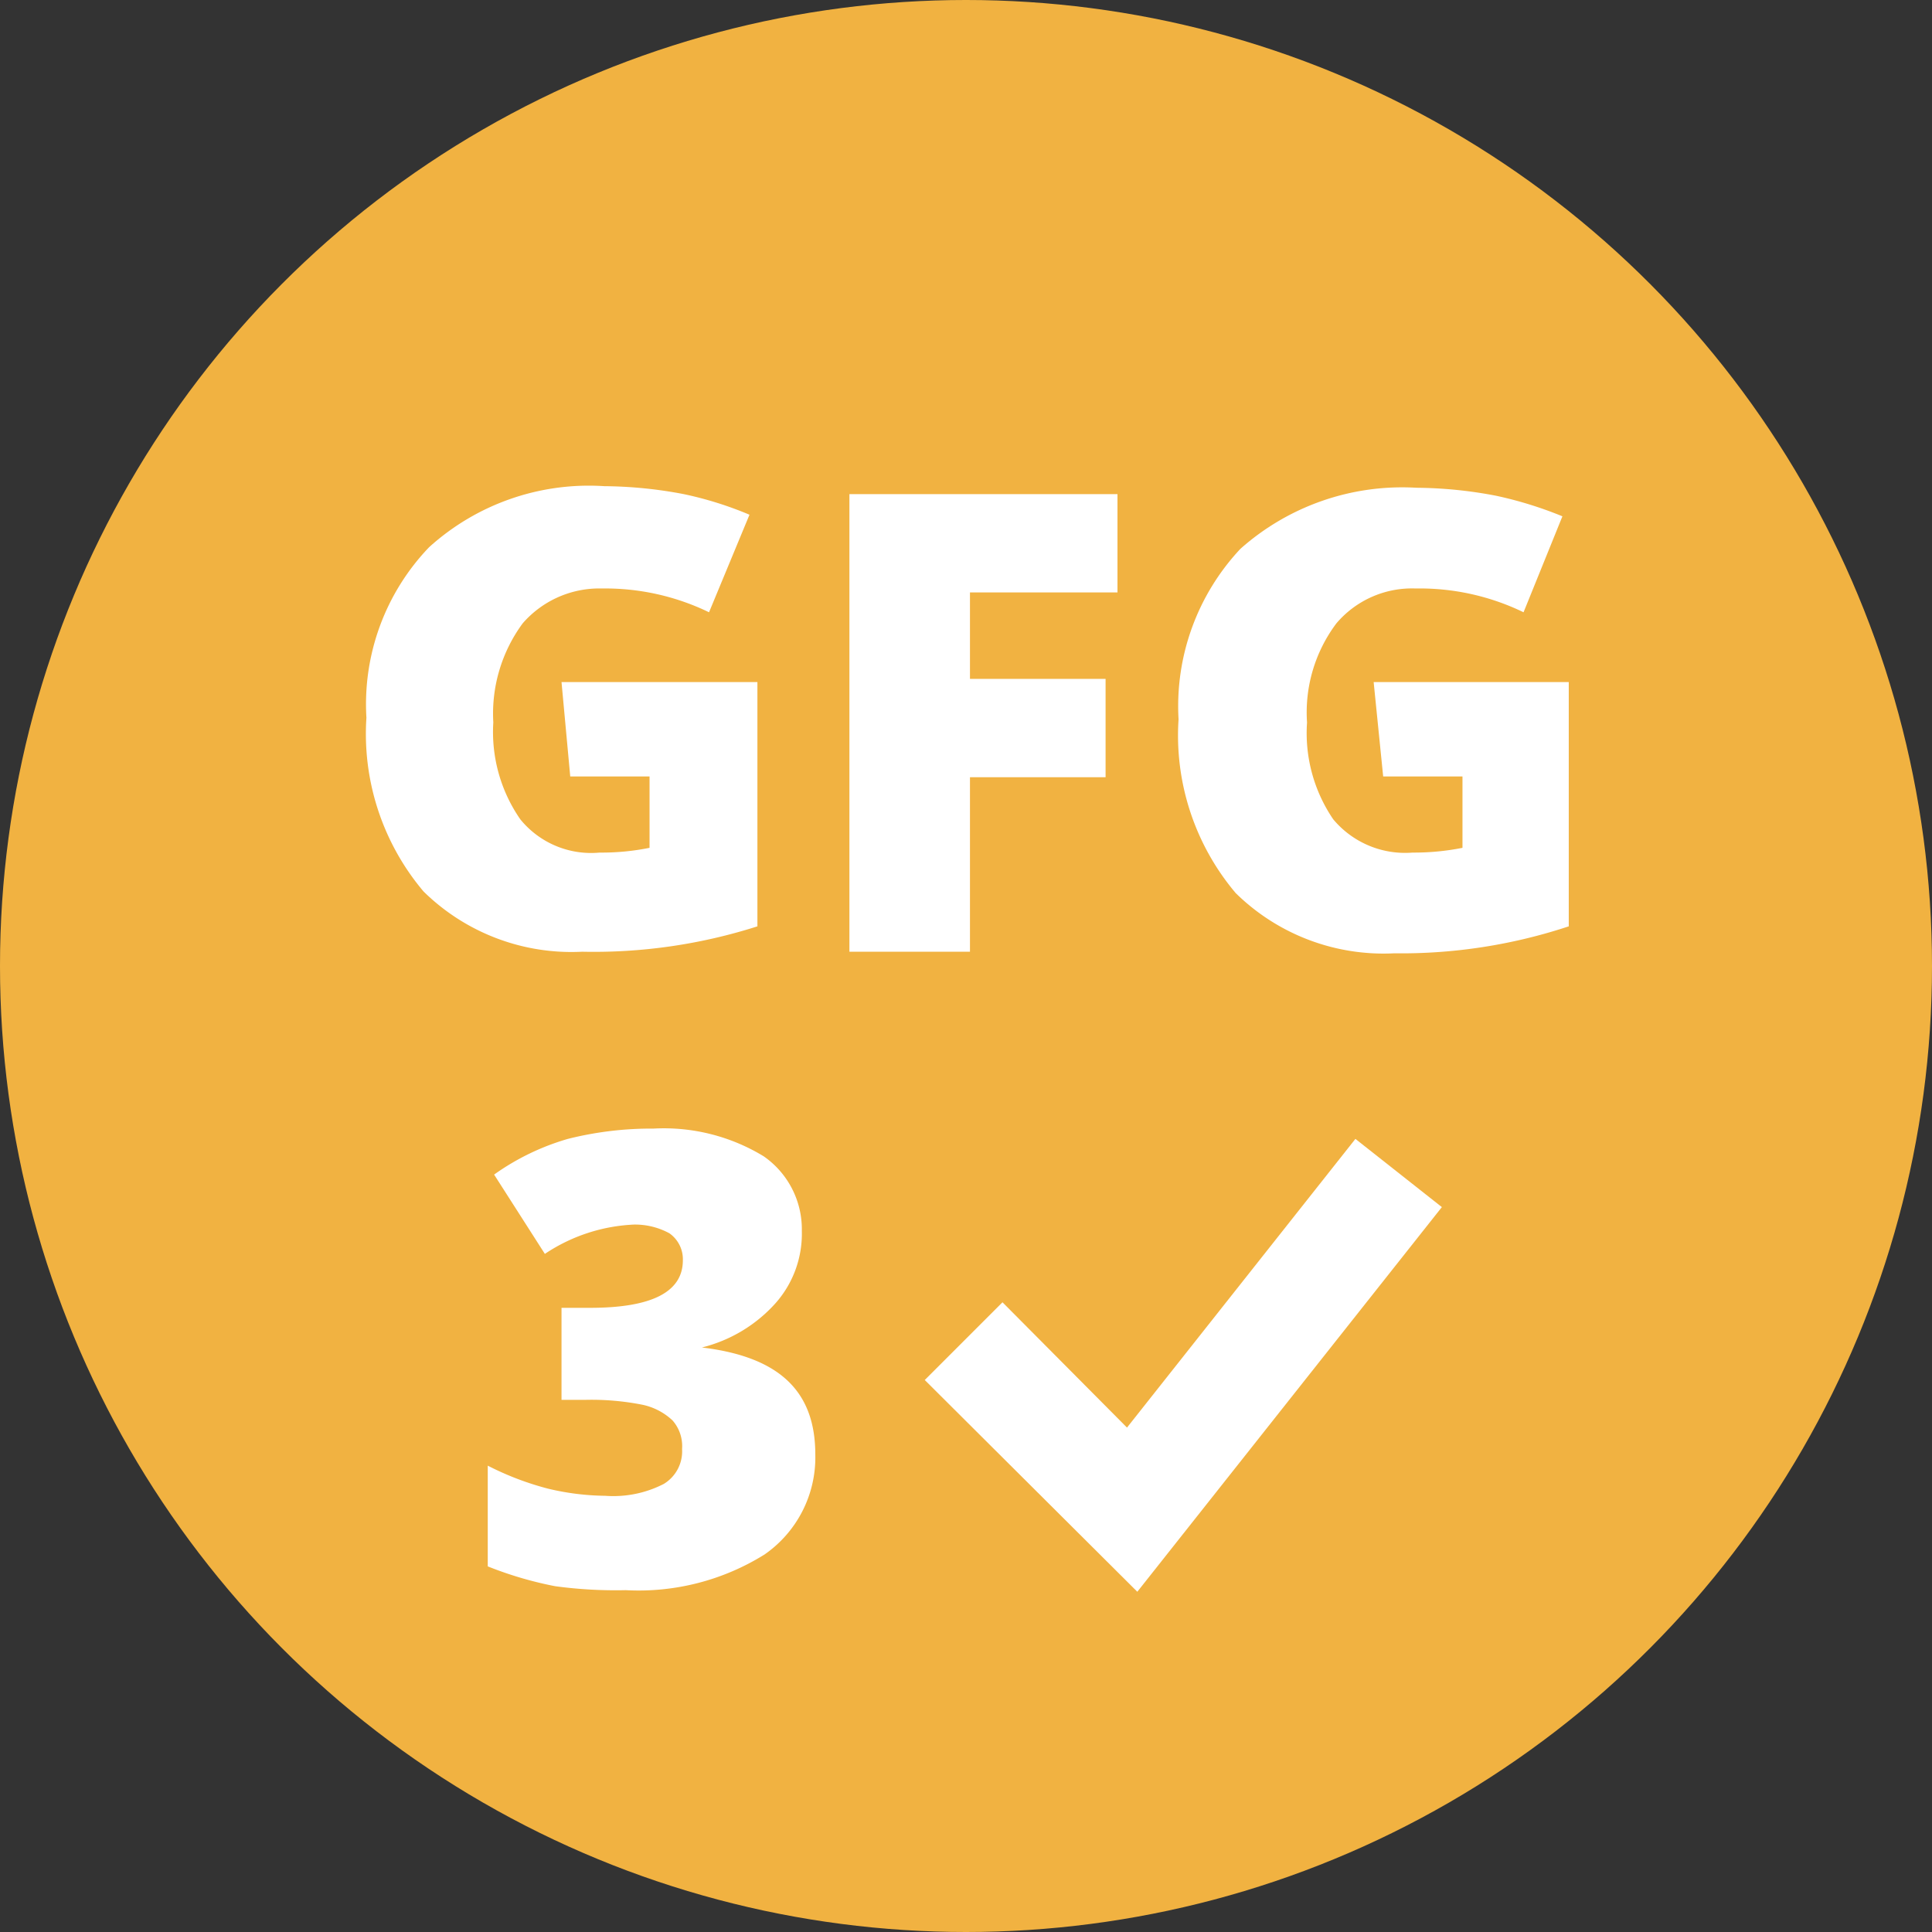
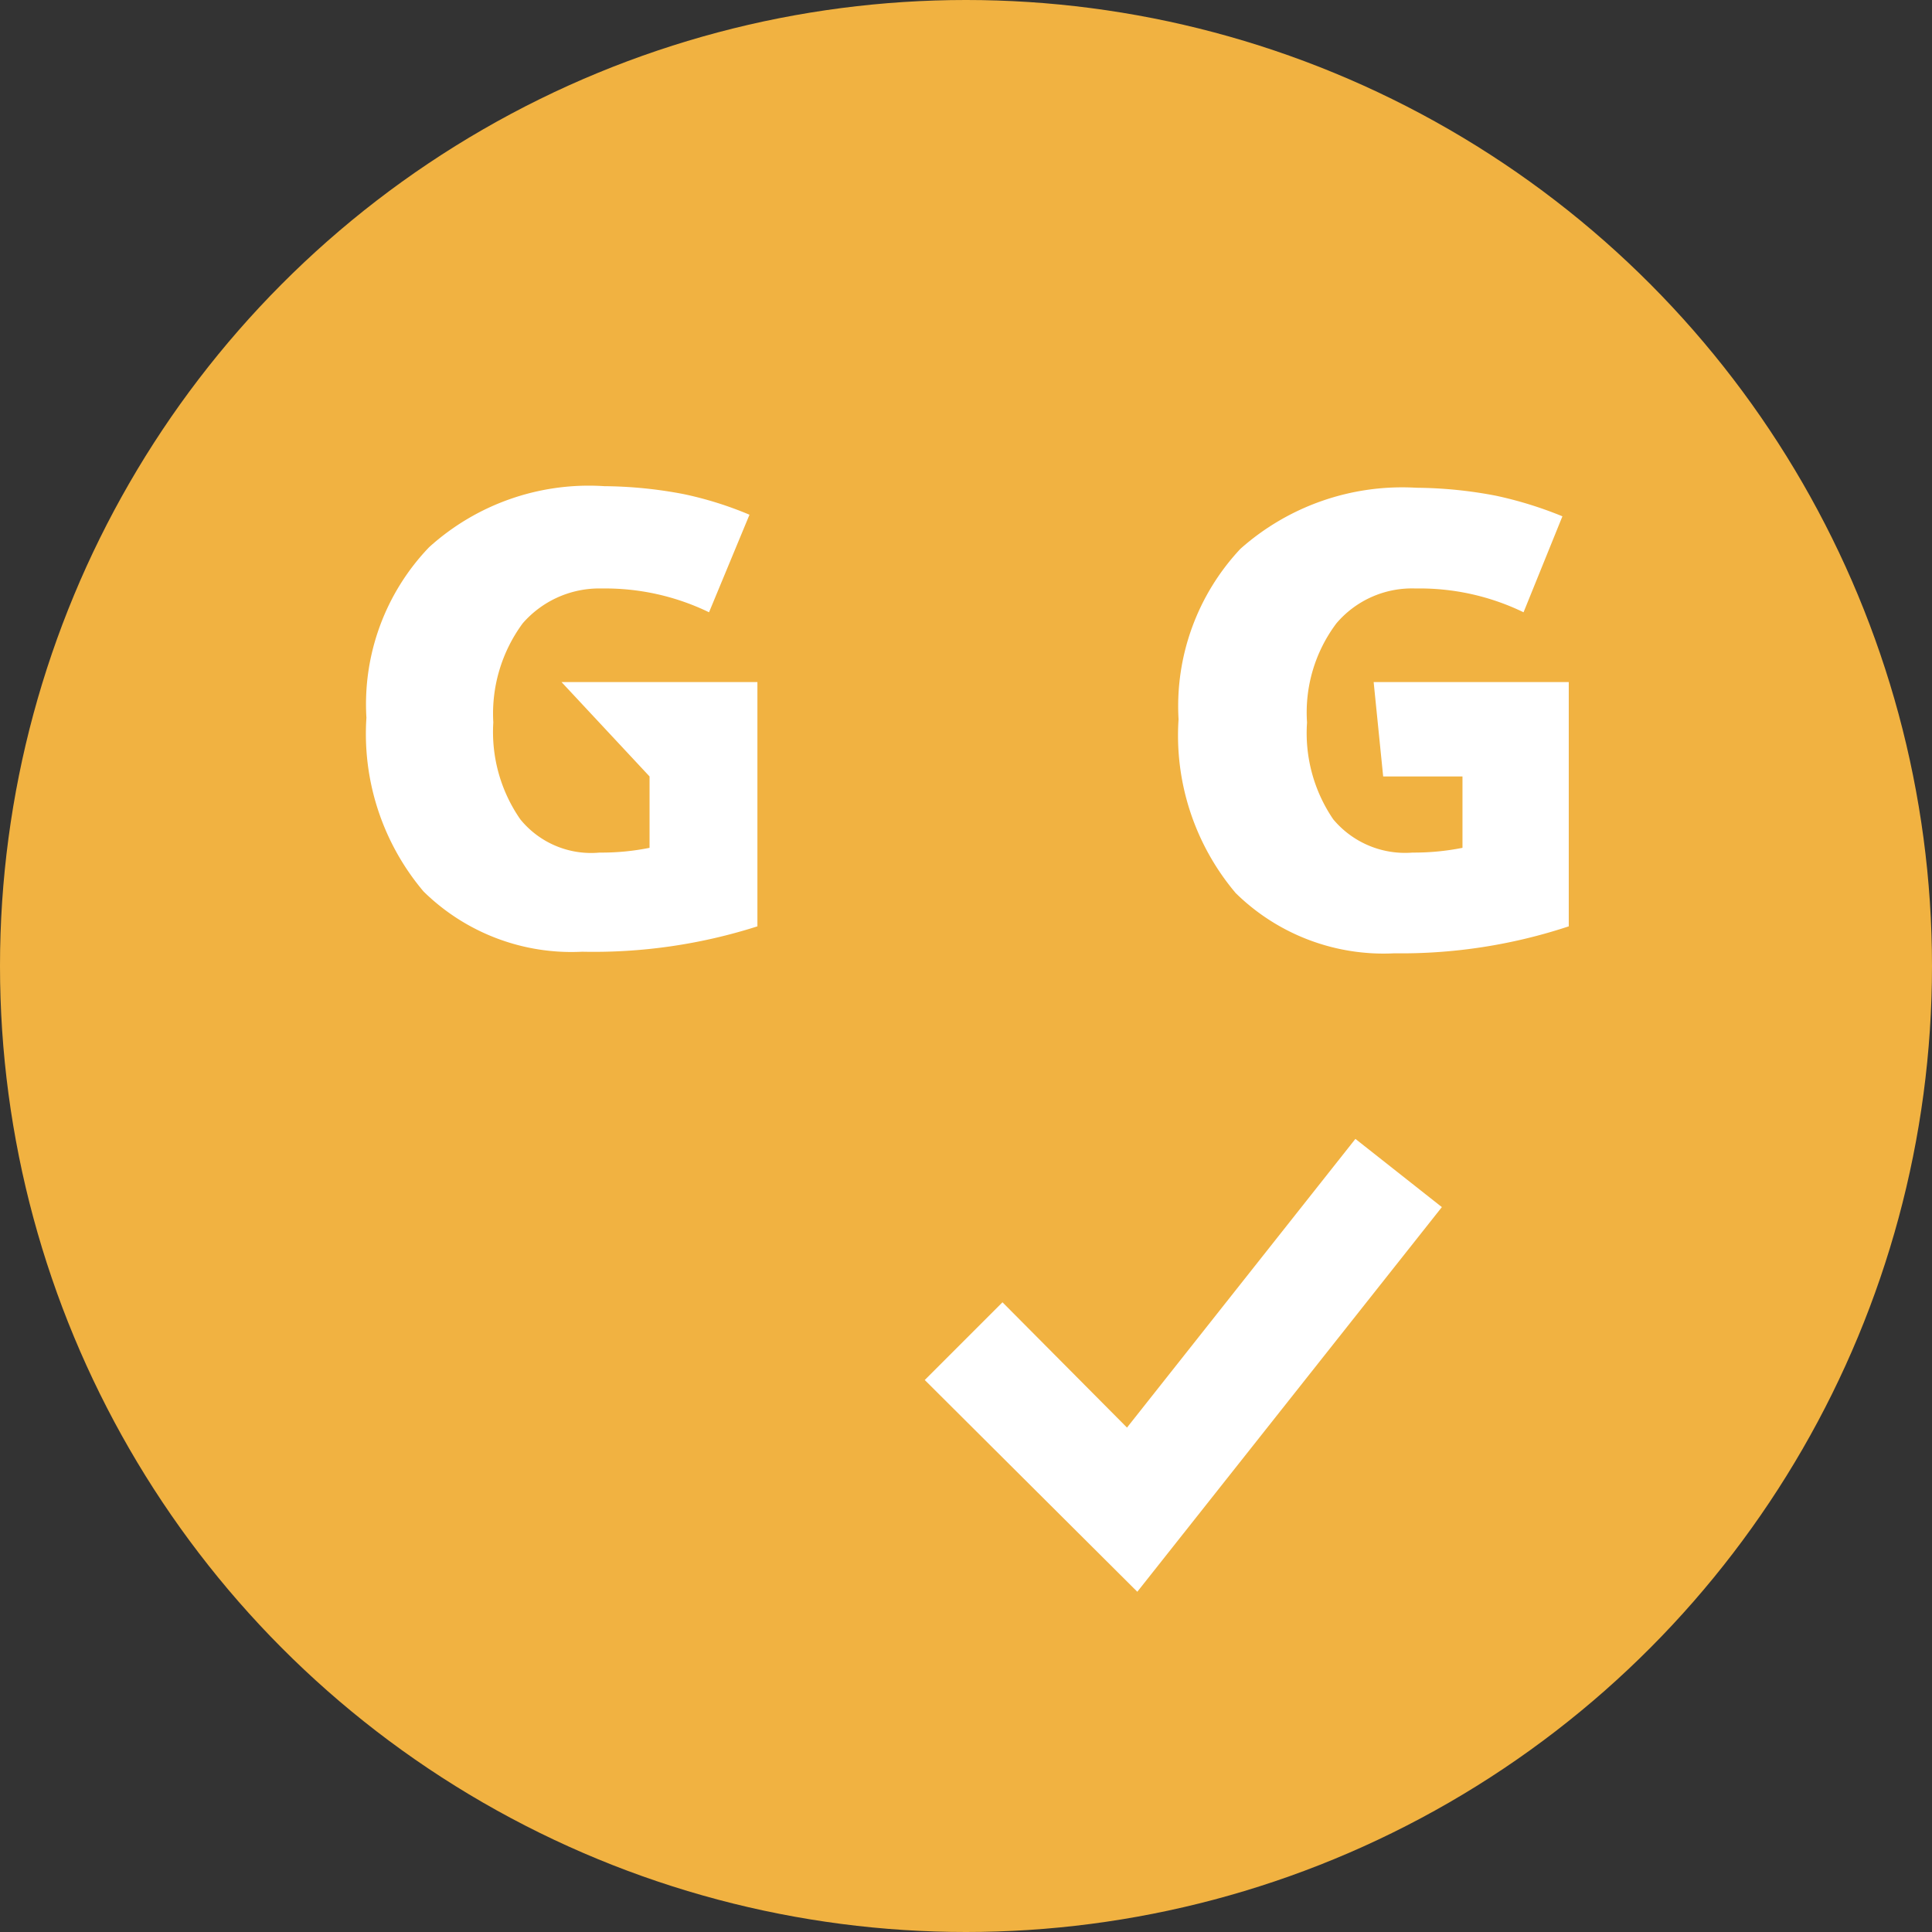
<svg xmlns="http://www.w3.org/2000/svg" id="Layer_1" data-name="Layer 1" viewBox="0 0 24.36 24.36">
  <rect x="0" y="0" width="24.36" height="24.36" fill="#333333" stroke="none" />
  <defs>
    <style>.cls-1{fill:#f1b241;}.cls-2{fill:#fff;}</style>
  </defs>
  <title>SustainabilityRatingsIcons copy</title>
  <circle class="cls-1" cx="12.18" cy="12.18" r="12.18" />
-   <path class="cls-2" d="M7.08,8.6H9.55v3.08A6.78,6.78,0,0,1,7.34,12a2.66,2.66,0,0,1-2-.76,3.08,3.08,0,0,1-.72-2.19,2.86,2.86,0,0,1,.79-2.15,3,3,0,0,1,2.21-.77,5.51,5.51,0,0,1,1,.1,4.53,4.53,0,0,1,.83.26L8.94,7.72a3,3,0,0,0-1.35-.3,1.28,1.28,0,0,0-1,.44,1.92,1.92,0,0,0-.37,1.25,1.93,1.93,0,0,0,.34,1.22,1.15,1.15,0,0,0,1,.42,3.06,3.06,0,0,0,.63-.06v-.9h-1Z" />
-   <path class="cls-2" d="M12.23,12H10.71V6.23h3.38V7.47H12.23V8.56h1.71V9.8H12.23Z" />
+   <path class="cls-2" d="M7.08,8.6H9.55v3.08A6.78,6.78,0,0,1,7.34,12a2.66,2.66,0,0,1-2-.76,3.08,3.08,0,0,1-.72-2.19,2.86,2.86,0,0,1,.79-2.15,3,3,0,0,1,2.21-.77,5.51,5.51,0,0,1,1,.1,4.53,4.53,0,0,1,.83.26L8.94,7.72a3,3,0,0,0-1.35-.3,1.28,1.28,0,0,0-1,.44,1.92,1.92,0,0,0-.37,1.25,1.93,1.93,0,0,0,.34,1.22,1.15,1.15,0,0,0,1,.42,3.06,3.06,0,0,0,.63-.06v-.9Z" />
  <path class="cls-2" d="M17.32,8.6h2.46v3.08a6.72,6.72,0,0,1-2.2.34,2.66,2.66,0,0,1-2-.76,3.08,3.08,0,0,1-.72-2.19,2.9,2.9,0,0,1,.78-2.15,3.07,3.07,0,0,1,2.22-.77,5.49,5.49,0,0,1,1,.1,4.92,4.92,0,0,1,.84.26l-.49,1.21a3,3,0,0,0-1.36-.3,1.25,1.25,0,0,0-1,.44,1.87,1.87,0,0,0-.37,1.25,1.93,1.93,0,0,0,.33,1.22,1.18,1.18,0,0,0,1,.42,3.13,3.13,0,0,0,.63-.06v-.9h-1Z" />
-   <path class="cls-2" d="M10.11,15.52a1.32,1.32,0,0,1-.33.91,1.84,1.84,0,0,1-.93.56v0c1,.12,1.43.57,1.43,1.35a1.49,1.49,0,0,1-.64,1.26,3,3,0,0,1-1.75.45A5.67,5.67,0,0,1,7,20a4.68,4.68,0,0,1-.85-.25V18.48a3.71,3.71,0,0,0,.76.29,3.22,3.22,0,0,0,.72.09,1.39,1.39,0,0,0,.74-.15.48.48,0,0,0,.23-.44.49.49,0,0,0-.12-.36.79.79,0,0,0-.39-.2,3.31,3.31,0,0,0-.7-.06H7.08V16.49h.36q1.17,0,1.17-.6a.4.4,0,0,0-.17-.34A.91.91,0,0,0,8,15.44a2.19,2.19,0,0,0-1.13.37l-.64-1a3.07,3.07,0,0,1,.93-.45,4.32,4.32,0,0,1,1.08-.13,2.42,2.42,0,0,1,1.39.35A1.12,1.12,0,0,1,10.11,15.52Z" />
  <polygon class="cls-2" points="14.34 20.07 11.66 17.4 12.64 16.42 14.21 18 17.09 14.36 18.18 15.22 14.34 20.07" />
</svg>